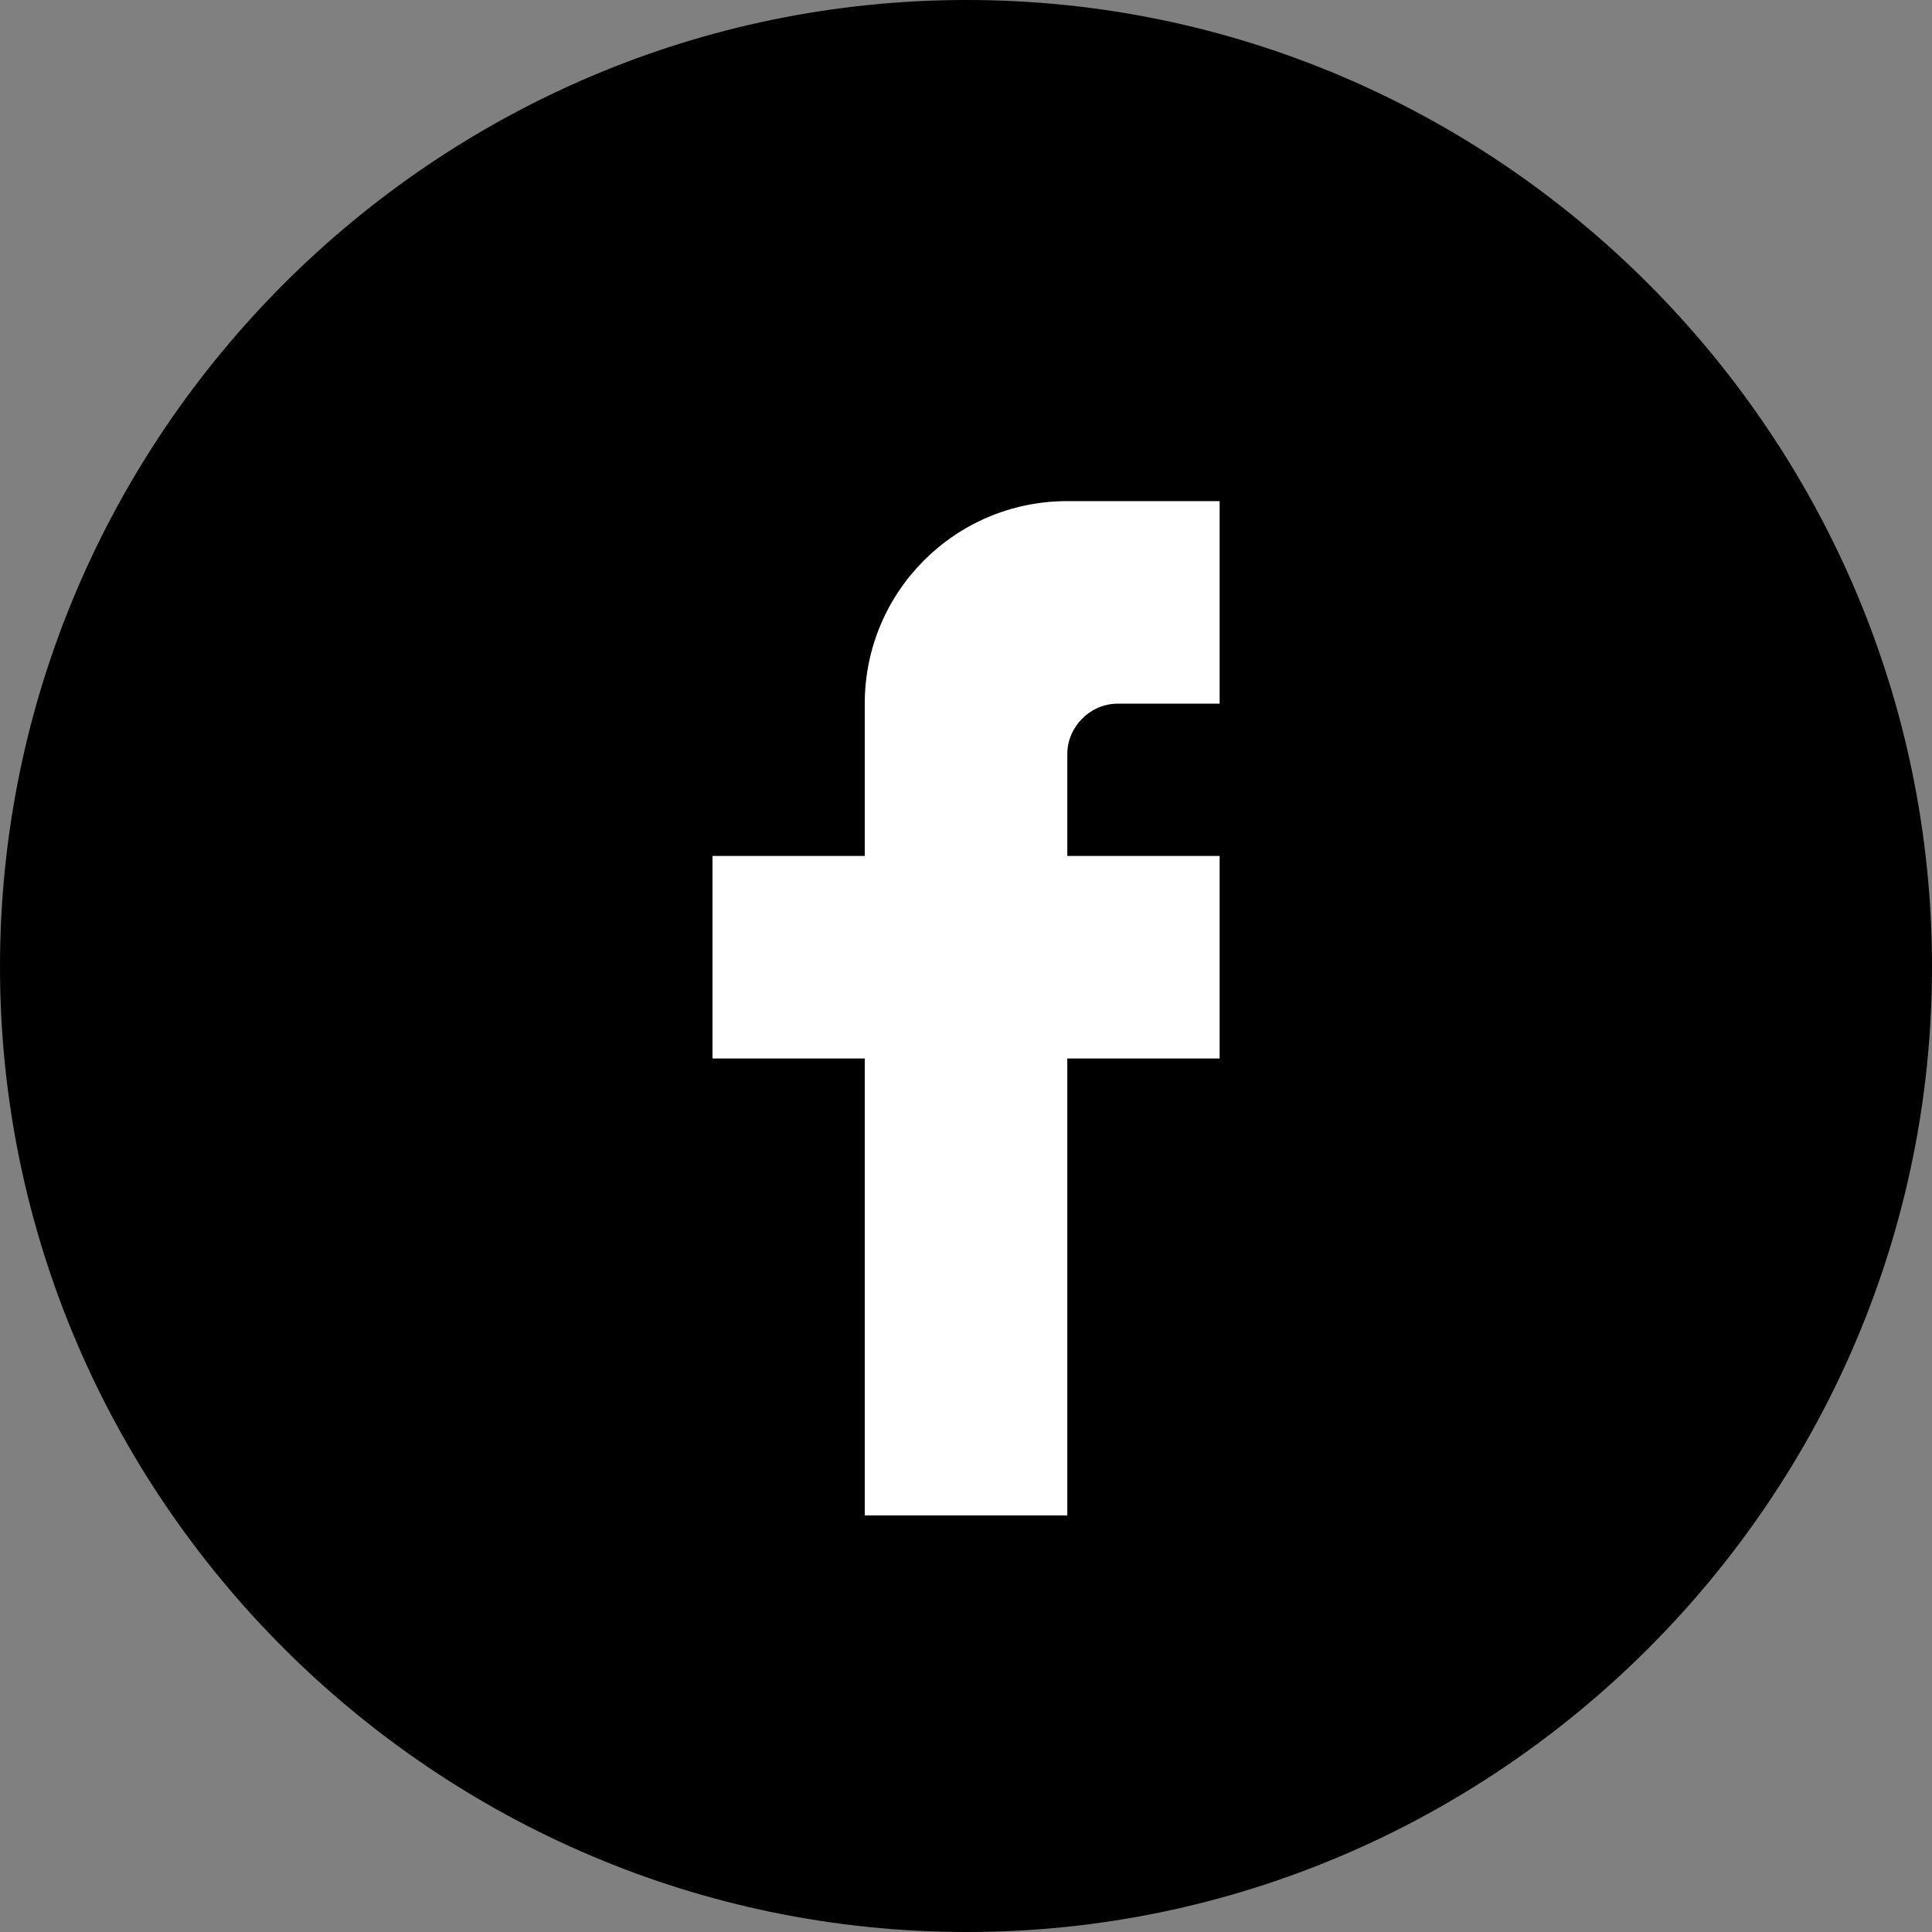
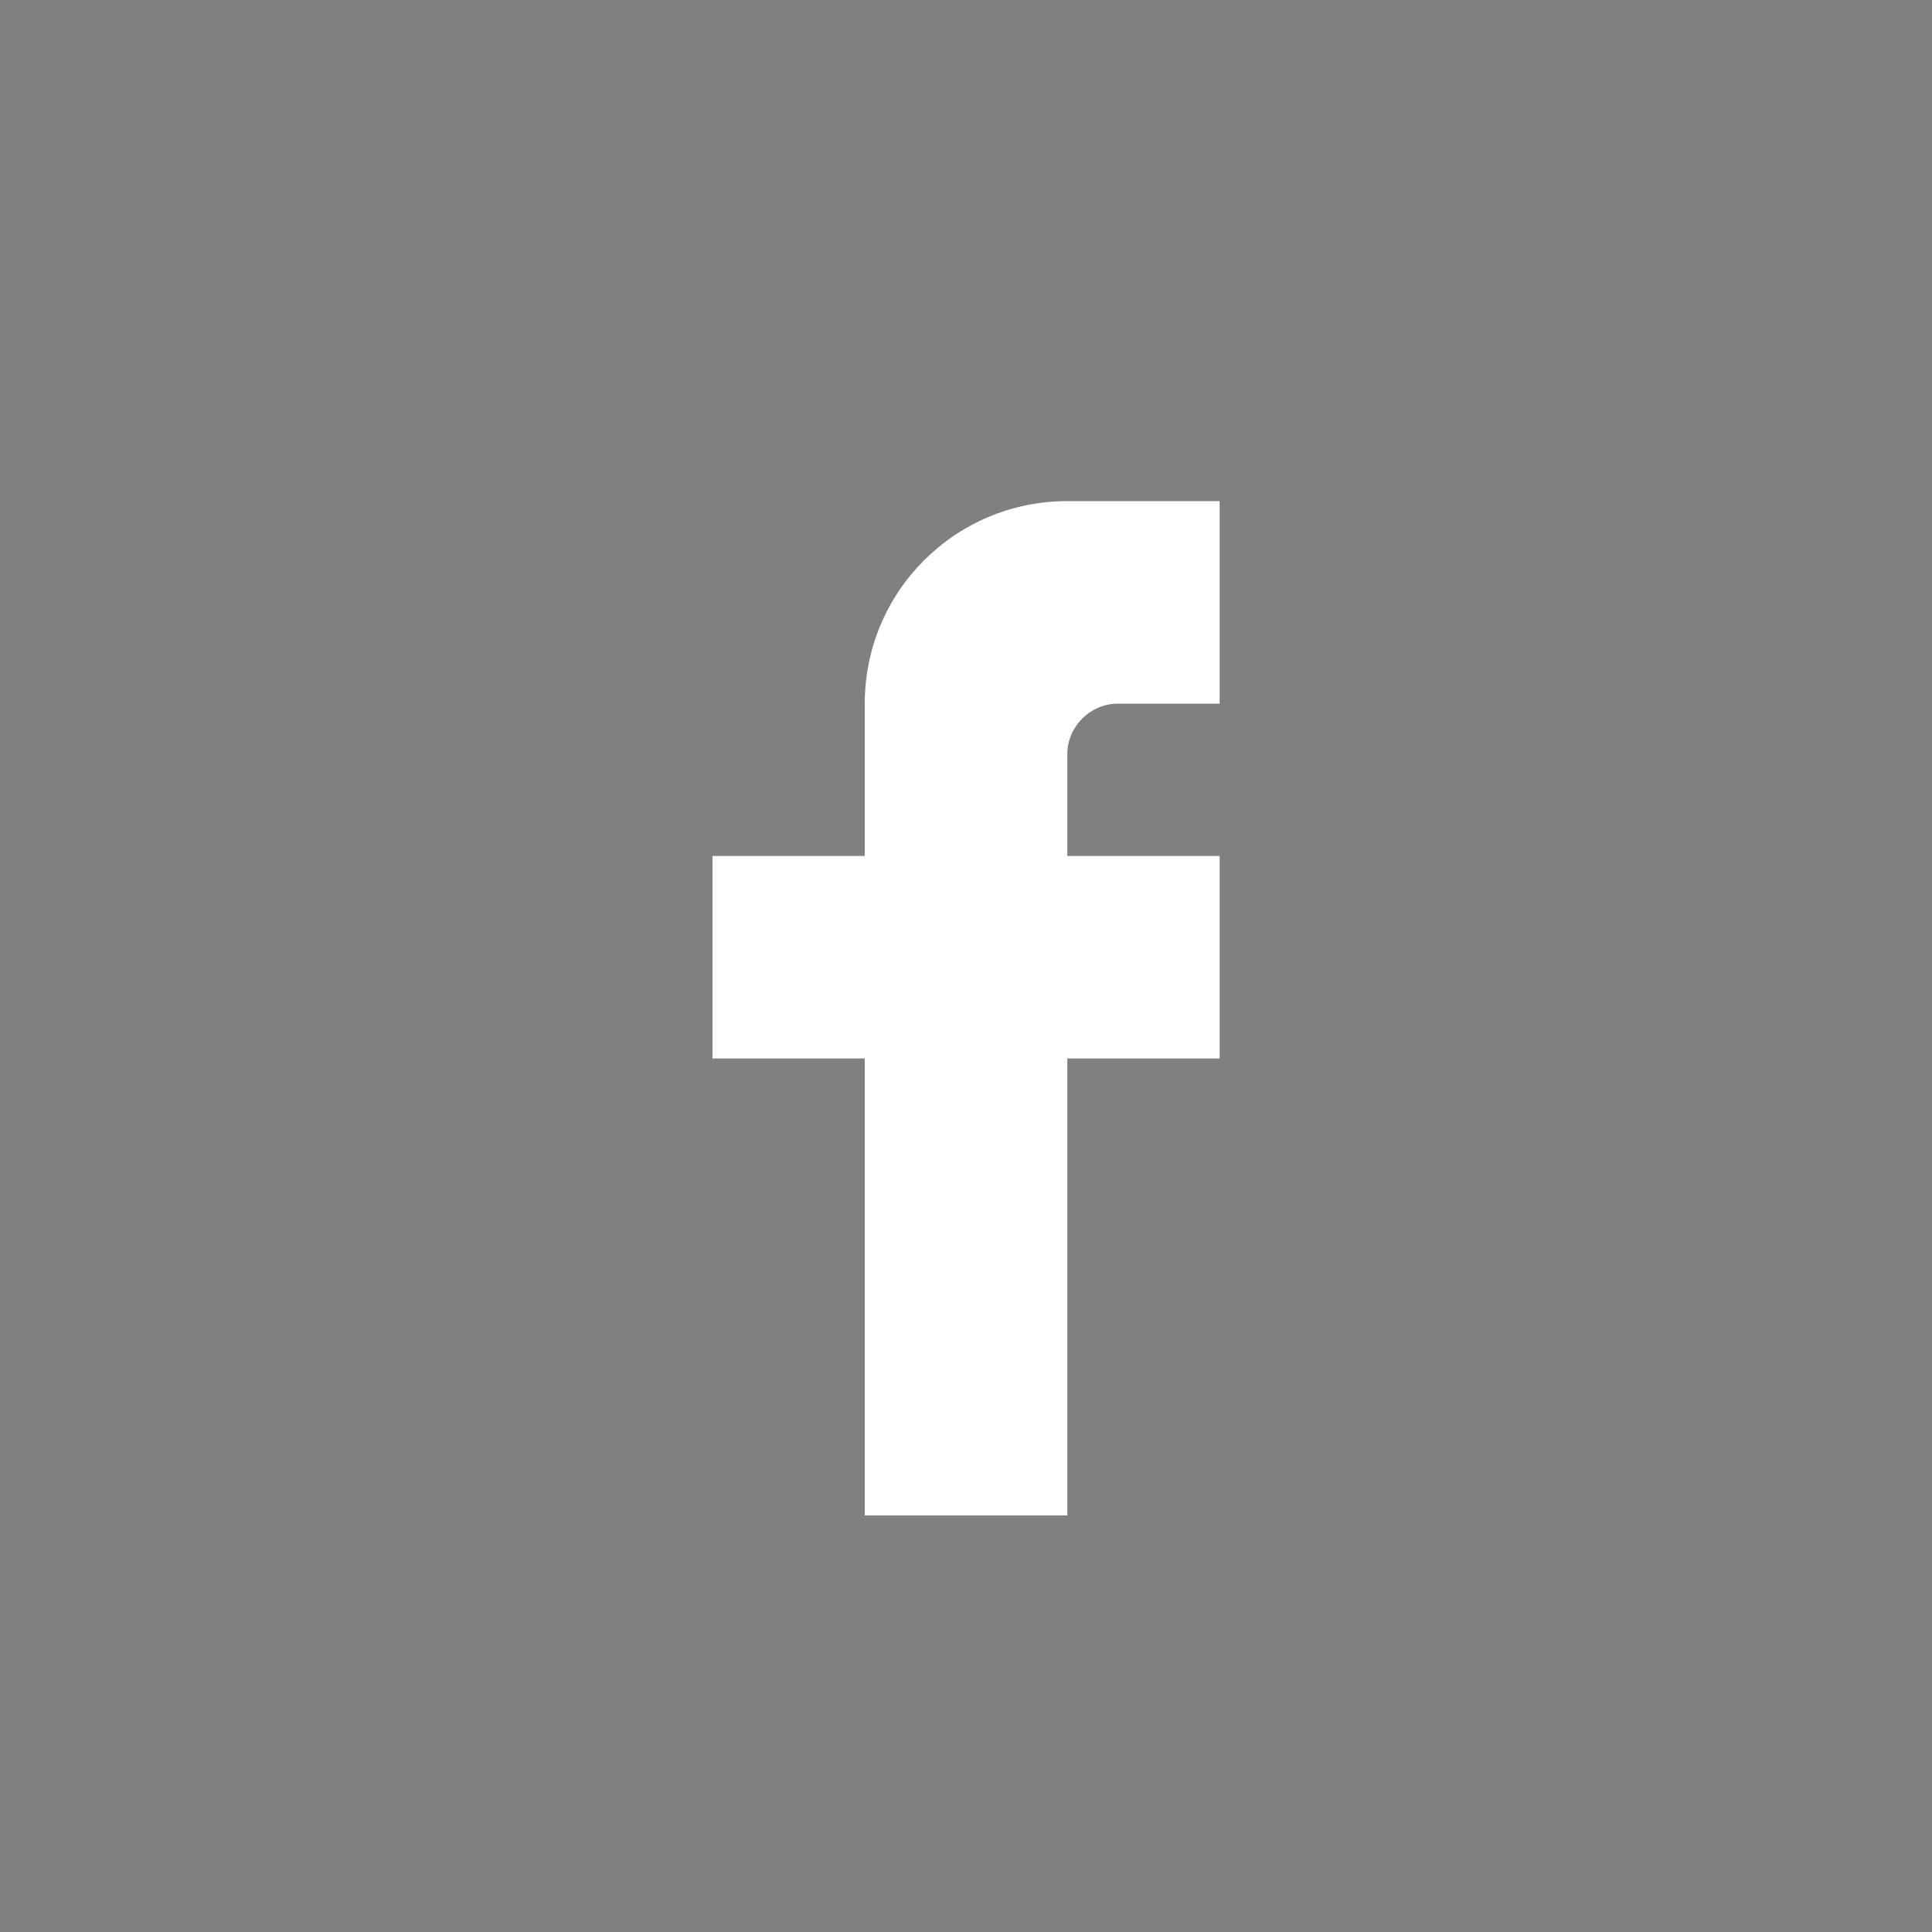
<svg xmlns="http://www.w3.org/2000/svg" width="32" height="32" viewBox="0 0 32 32" fill="none">
  <rect x="0" y="0" width="32" height="32" fill="#808080" stroke="none" />
-   <path fill-rule="evenodd" clip-rule="evenodd" d="M16.014 32C24.801 32 32 24.801 32 16.014C32 7.199 24.801 0 16.014 0C7.199 0 0 7.199 0 16.014C0 24.801 7.199 32 16.014 32Z" fill="black" />
  <path fill-rule="evenodd" clip-rule="evenodd" d="M14.323 11.655C14.323 9.799 15.822 8.3 17.678 8.3H20.201V11.655H18.511C18.059 11.655 17.678 12.036 17.678 12.488V14.177H20.201V17.532H17.678V25.1H14.323V17.532H11.801V14.177H14.323V11.655Z" fill="white" />
</svg>